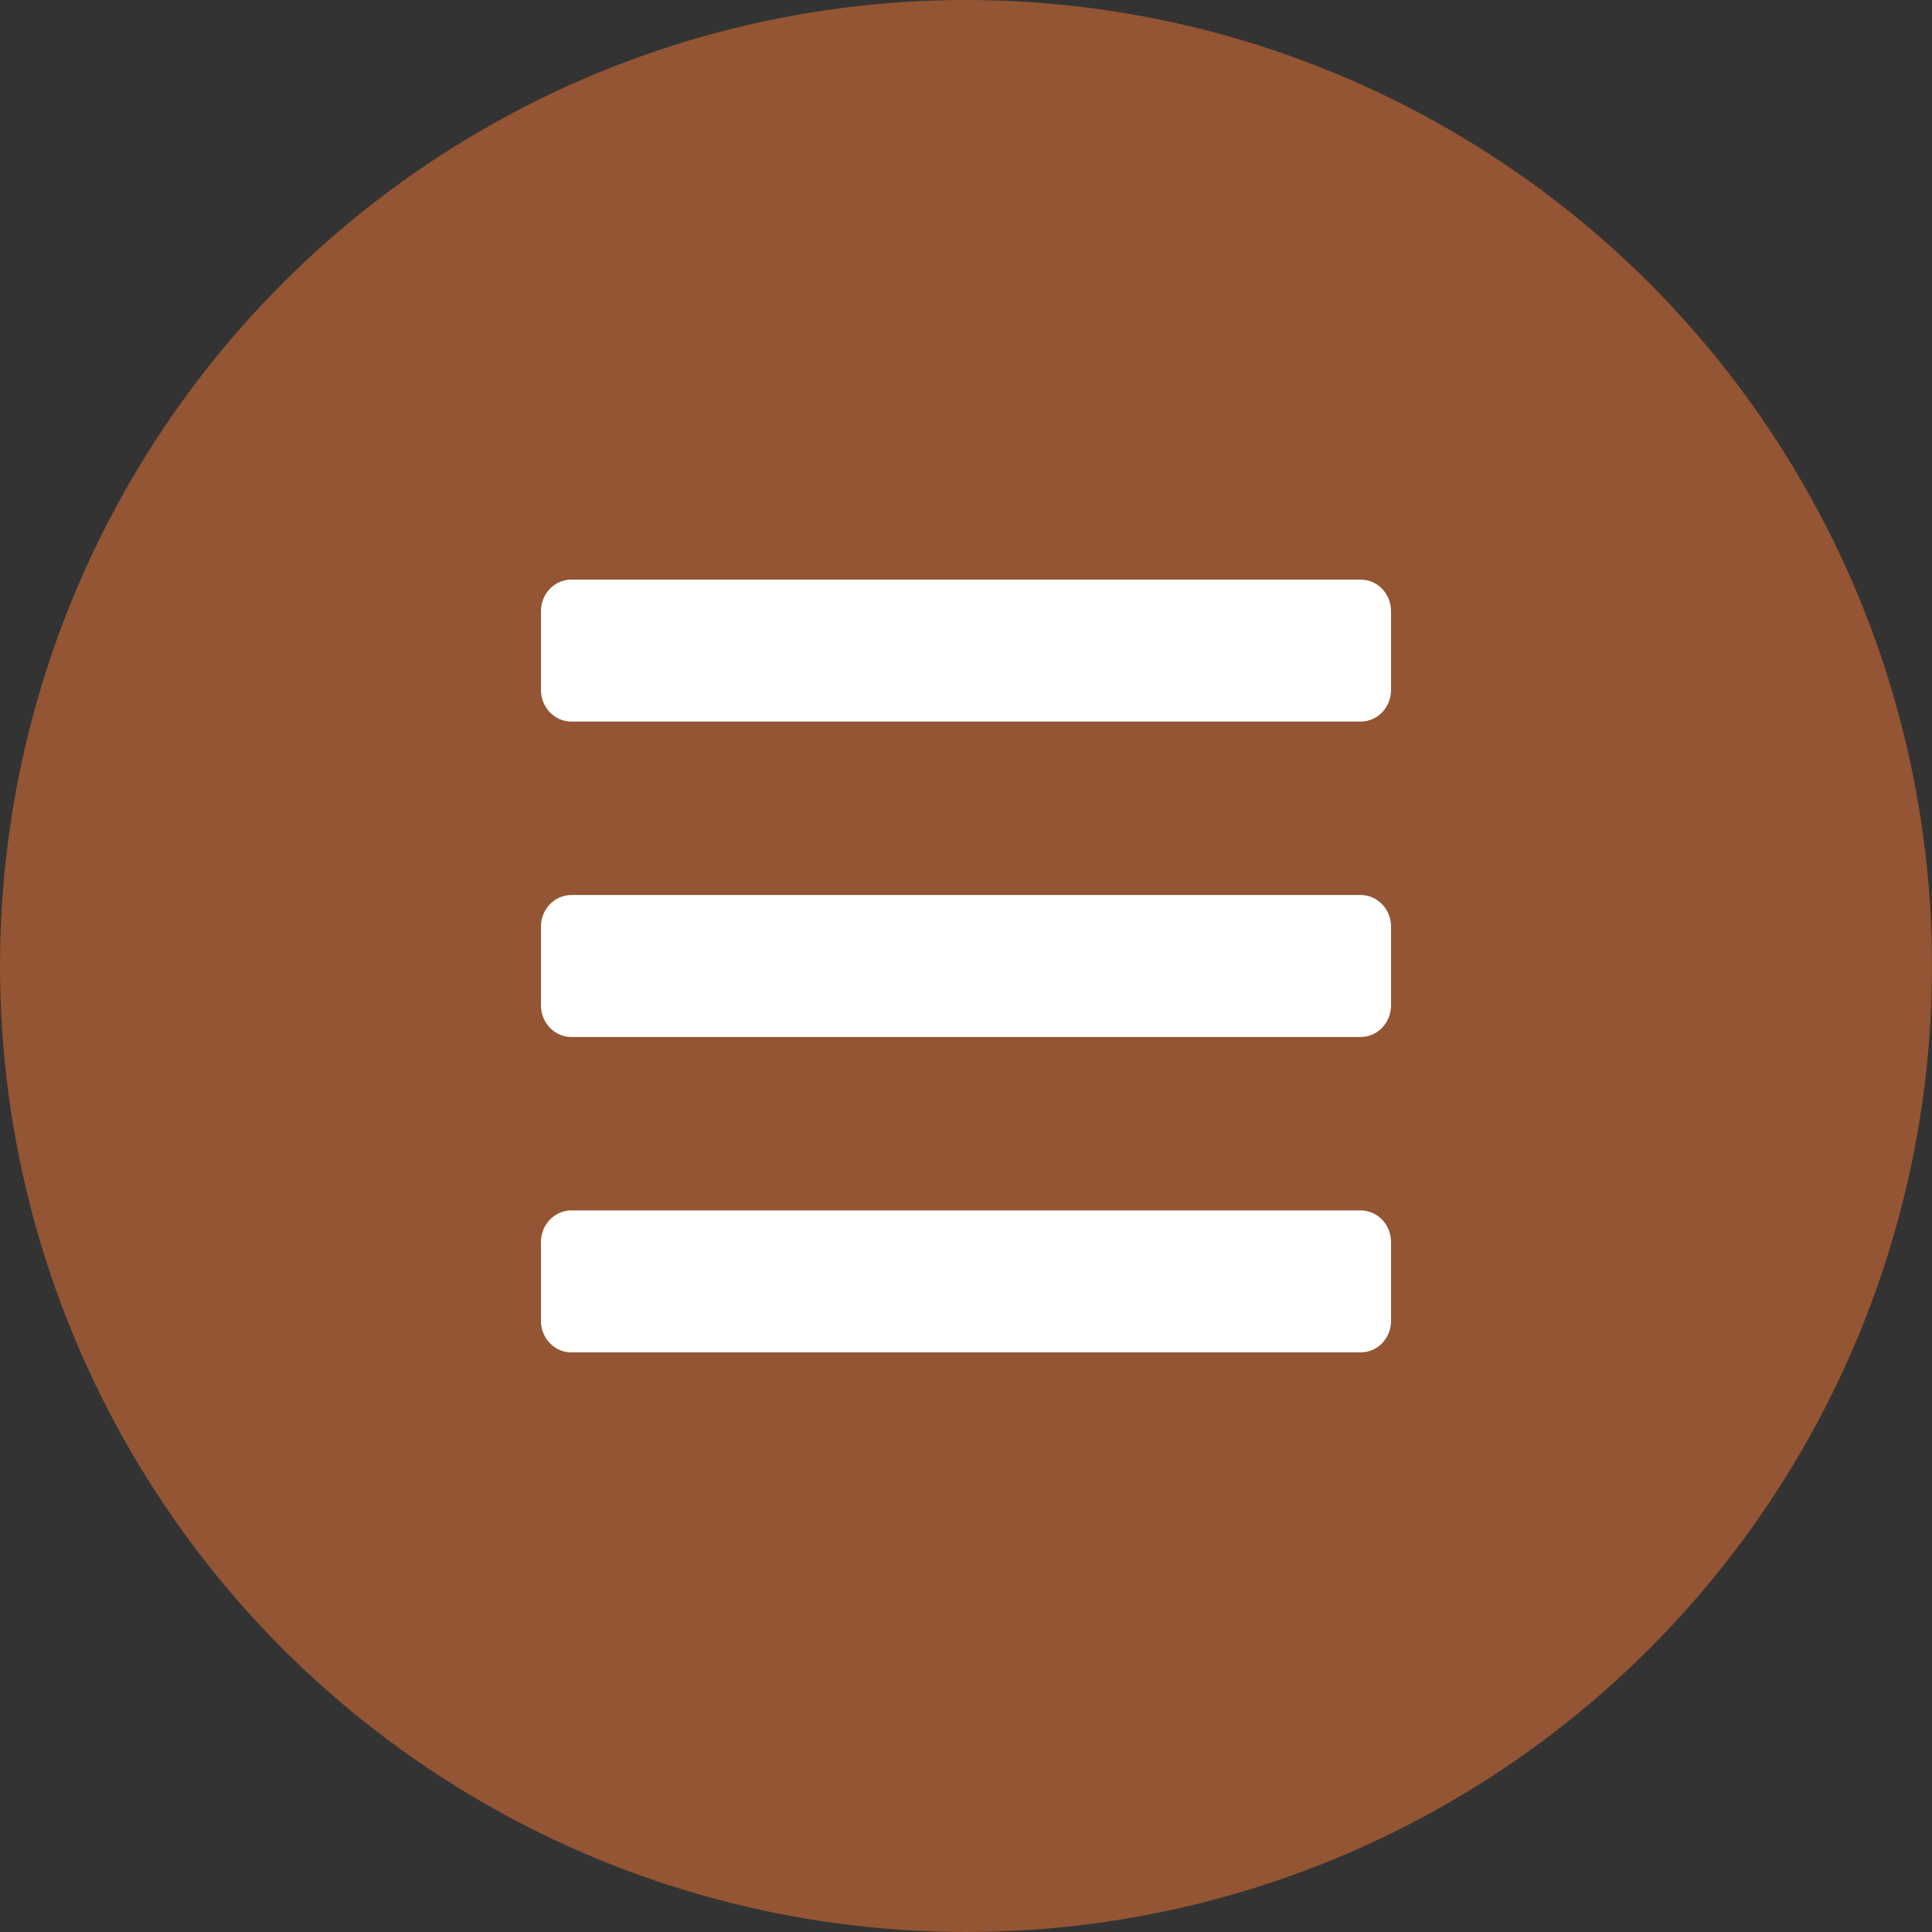
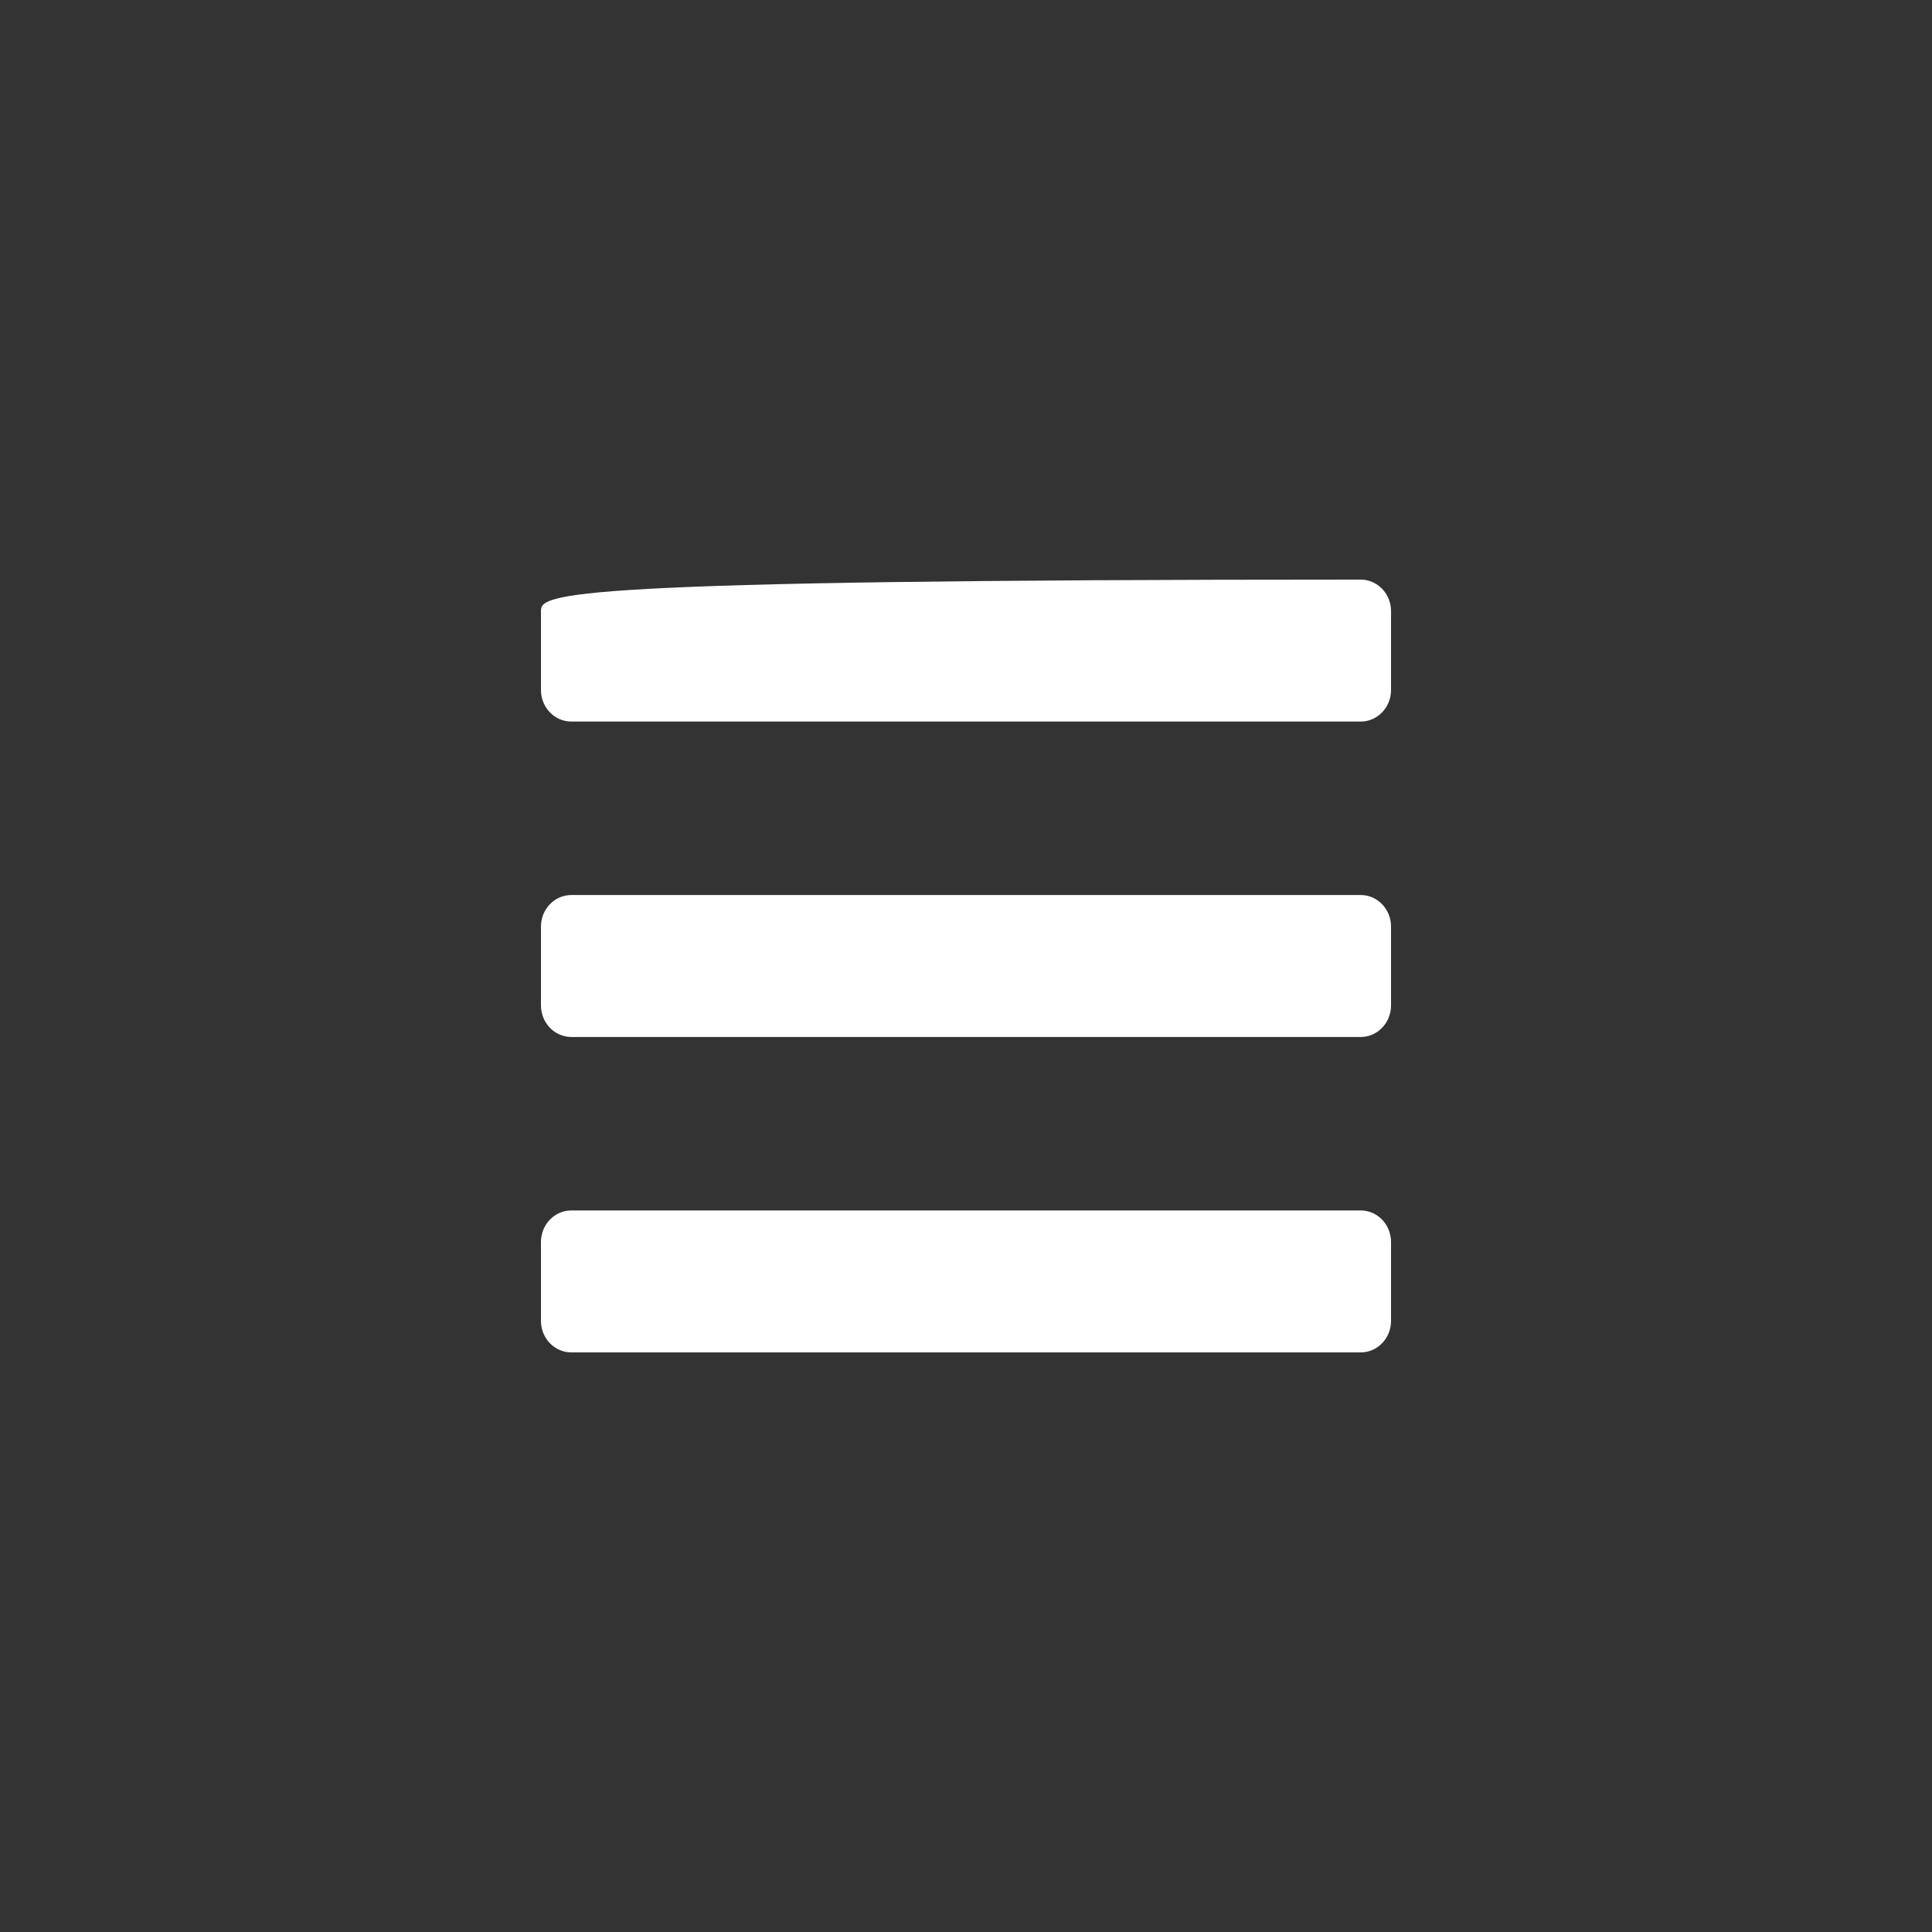
<svg xmlns="http://www.w3.org/2000/svg" width="50" height="50" viewBox="0 0 50 50" fill="none">
  <rect x="0" y="0" width="50" height="50" fill="#333333" stroke="none" />
-   <circle cx="25" cy="25" r="25" fill="#935533" />
-   <path d="M14.786 18.674H35.214C35.648 18.674 36 18.308 36 17.857V15.816C36 15.366 35.648 15 35.214 15H14.786C14.352 15 14 15.366 14 15.816V17.857C14 18.308 14.352 18.674 14.786 18.674ZM14.786 26.837H35.214C35.648 26.837 36 26.471 36 26.02V23.98C36 23.529 35.648 23.163 35.214 23.163H14.786C14.352 23.163 14 23.529 14 23.98V26.02C14 26.471 14.352 26.837 14.786 26.837ZM14.786 35H35.214C35.648 35 36 34.635 36 34.184V32.143C36 31.692 35.648 31.326 35.214 31.326H14.786C14.352 31.326 14 31.692 14 32.143V34.184C14 34.635 14.352 35 14.786 35Z" fill="white" />
+   <path d="M14.786 18.674H35.214C35.648 18.674 36 18.308 36 17.857V15.816C36 15.366 35.648 15 35.214 15C14.352 15 14 15.366 14 15.816V17.857C14 18.308 14.352 18.674 14.786 18.674ZM14.786 26.837H35.214C35.648 26.837 36 26.471 36 26.02V23.98C36 23.529 35.648 23.163 35.214 23.163H14.786C14.352 23.163 14 23.529 14 23.98V26.02C14 26.471 14.352 26.837 14.786 26.837ZM14.786 35H35.214C35.648 35 36 34.635 36 34.184V32.143C36 31.692 35.648 31.326 35.214 31.326H14.786C14.352 31.326 14 31.692 14 32.143V34.184C14 34.635 14.352 35 14.786 35Z" fill="white" />
</svg>